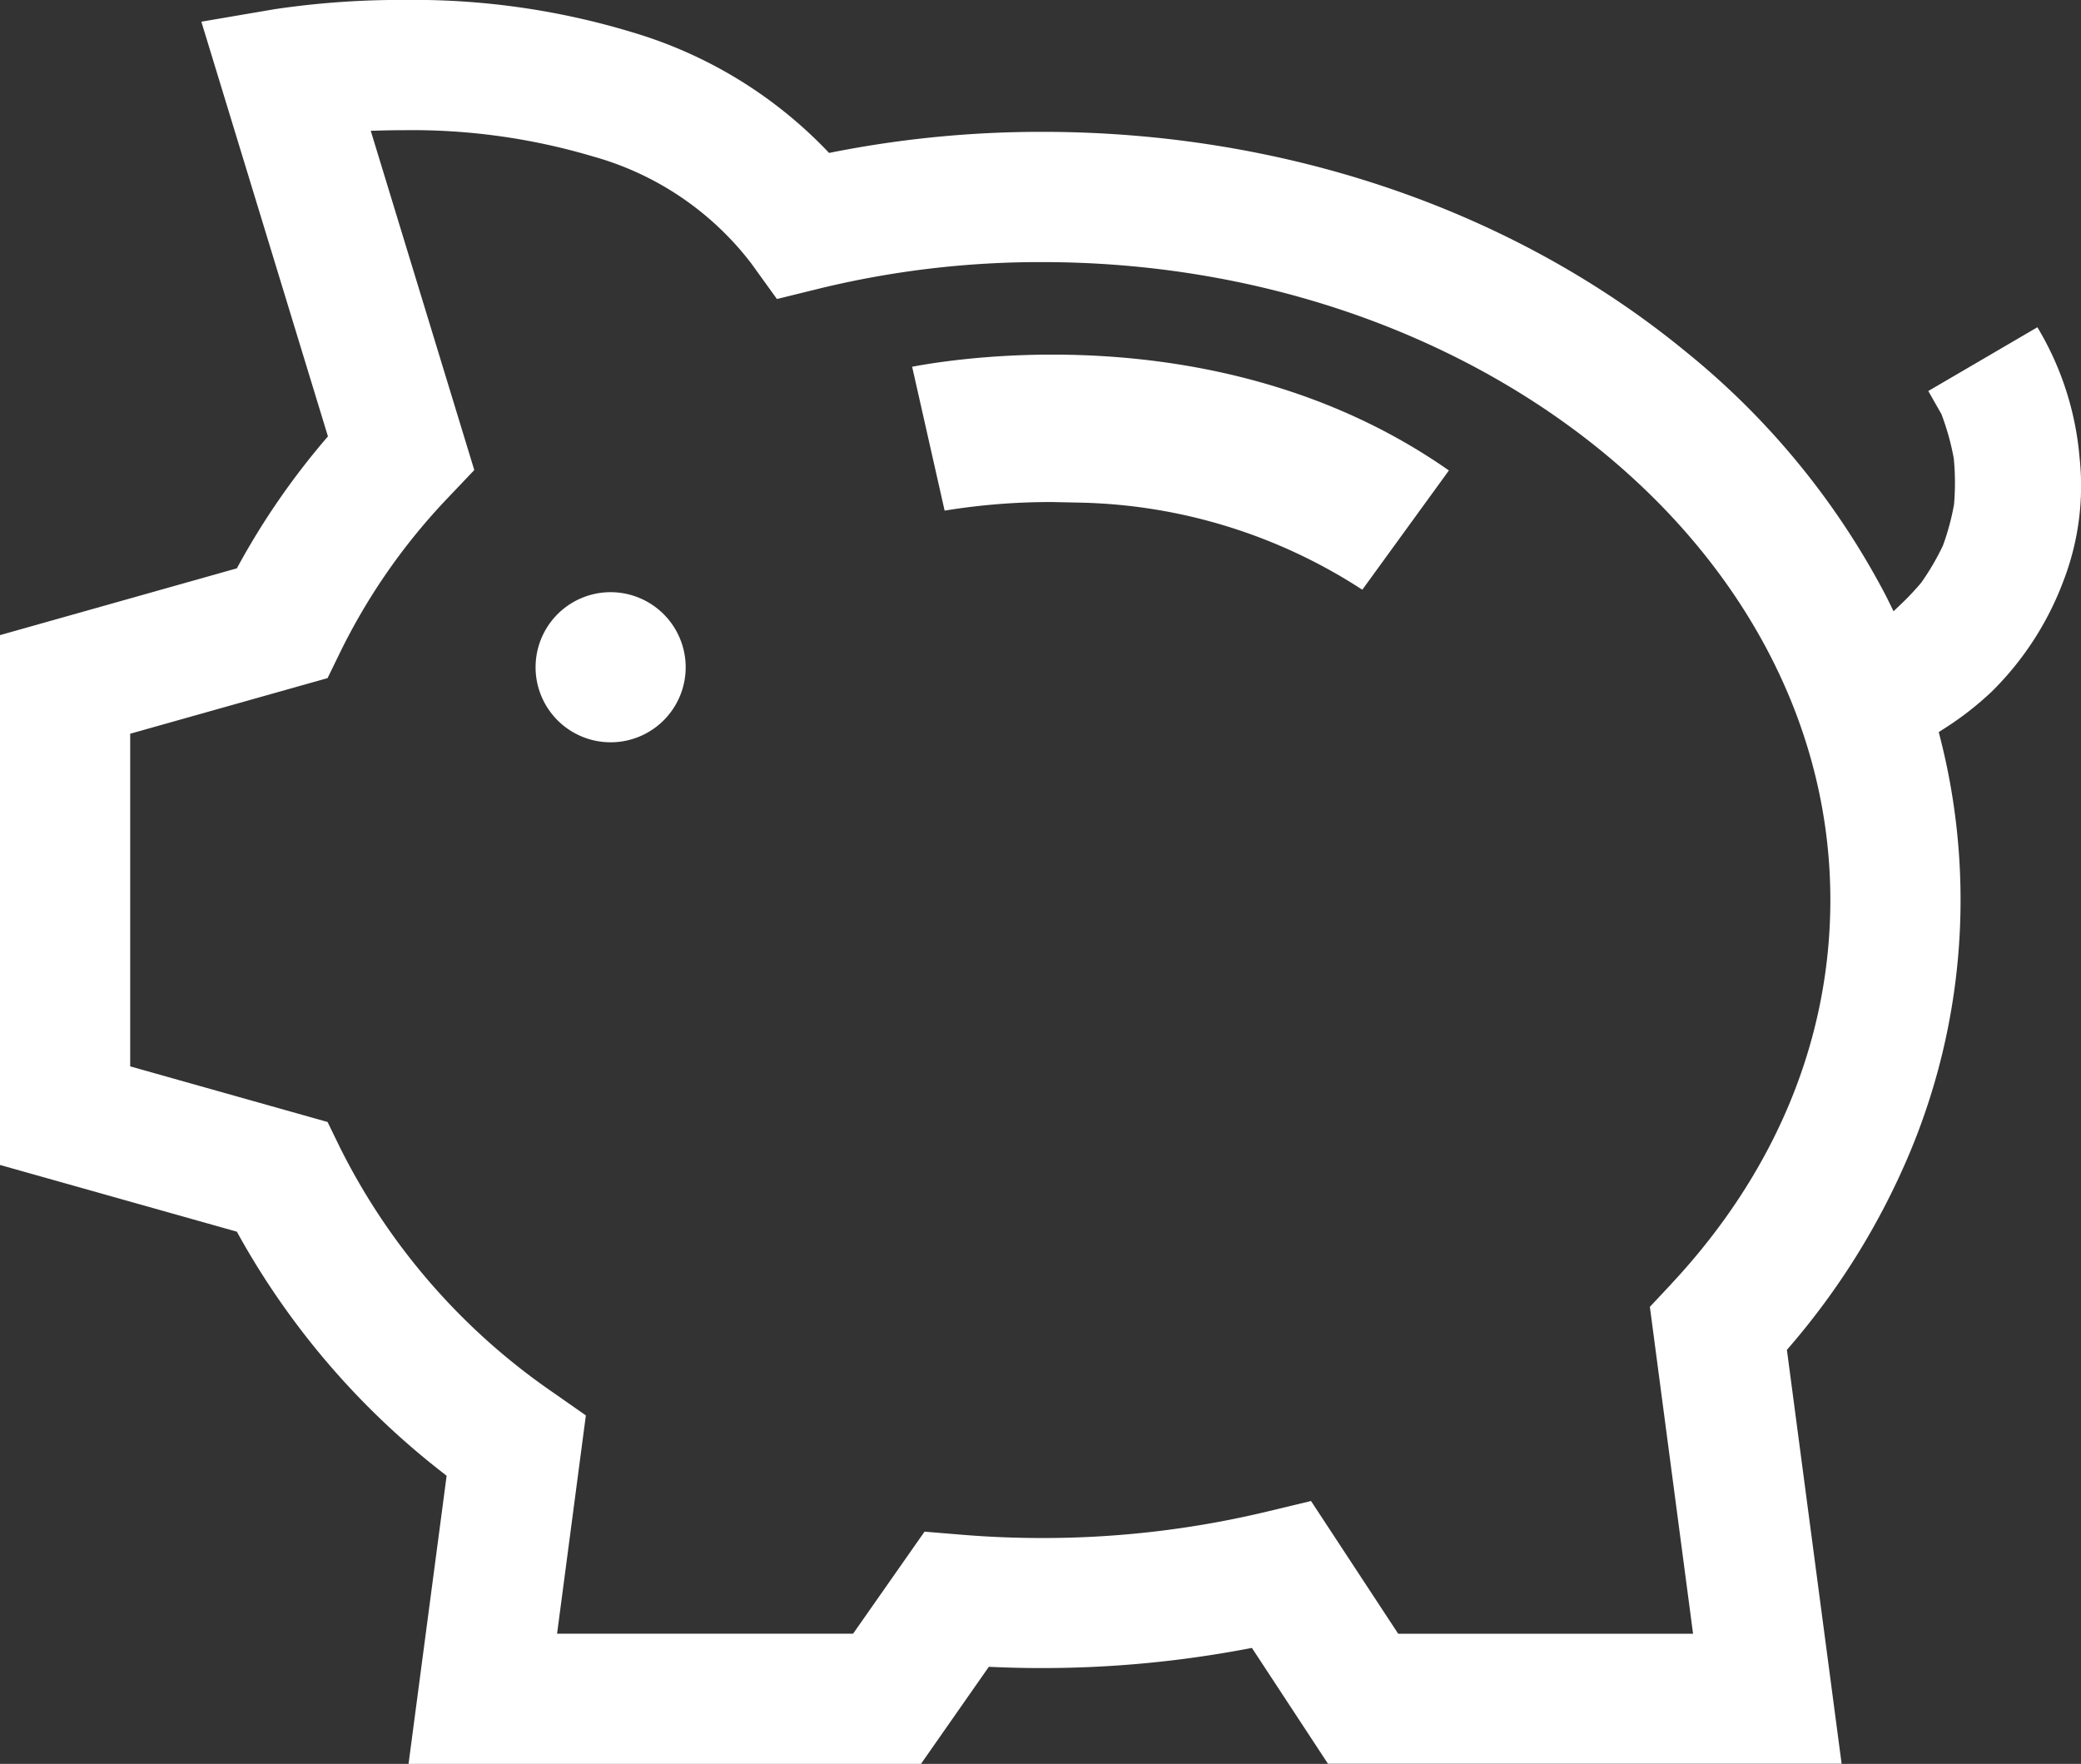
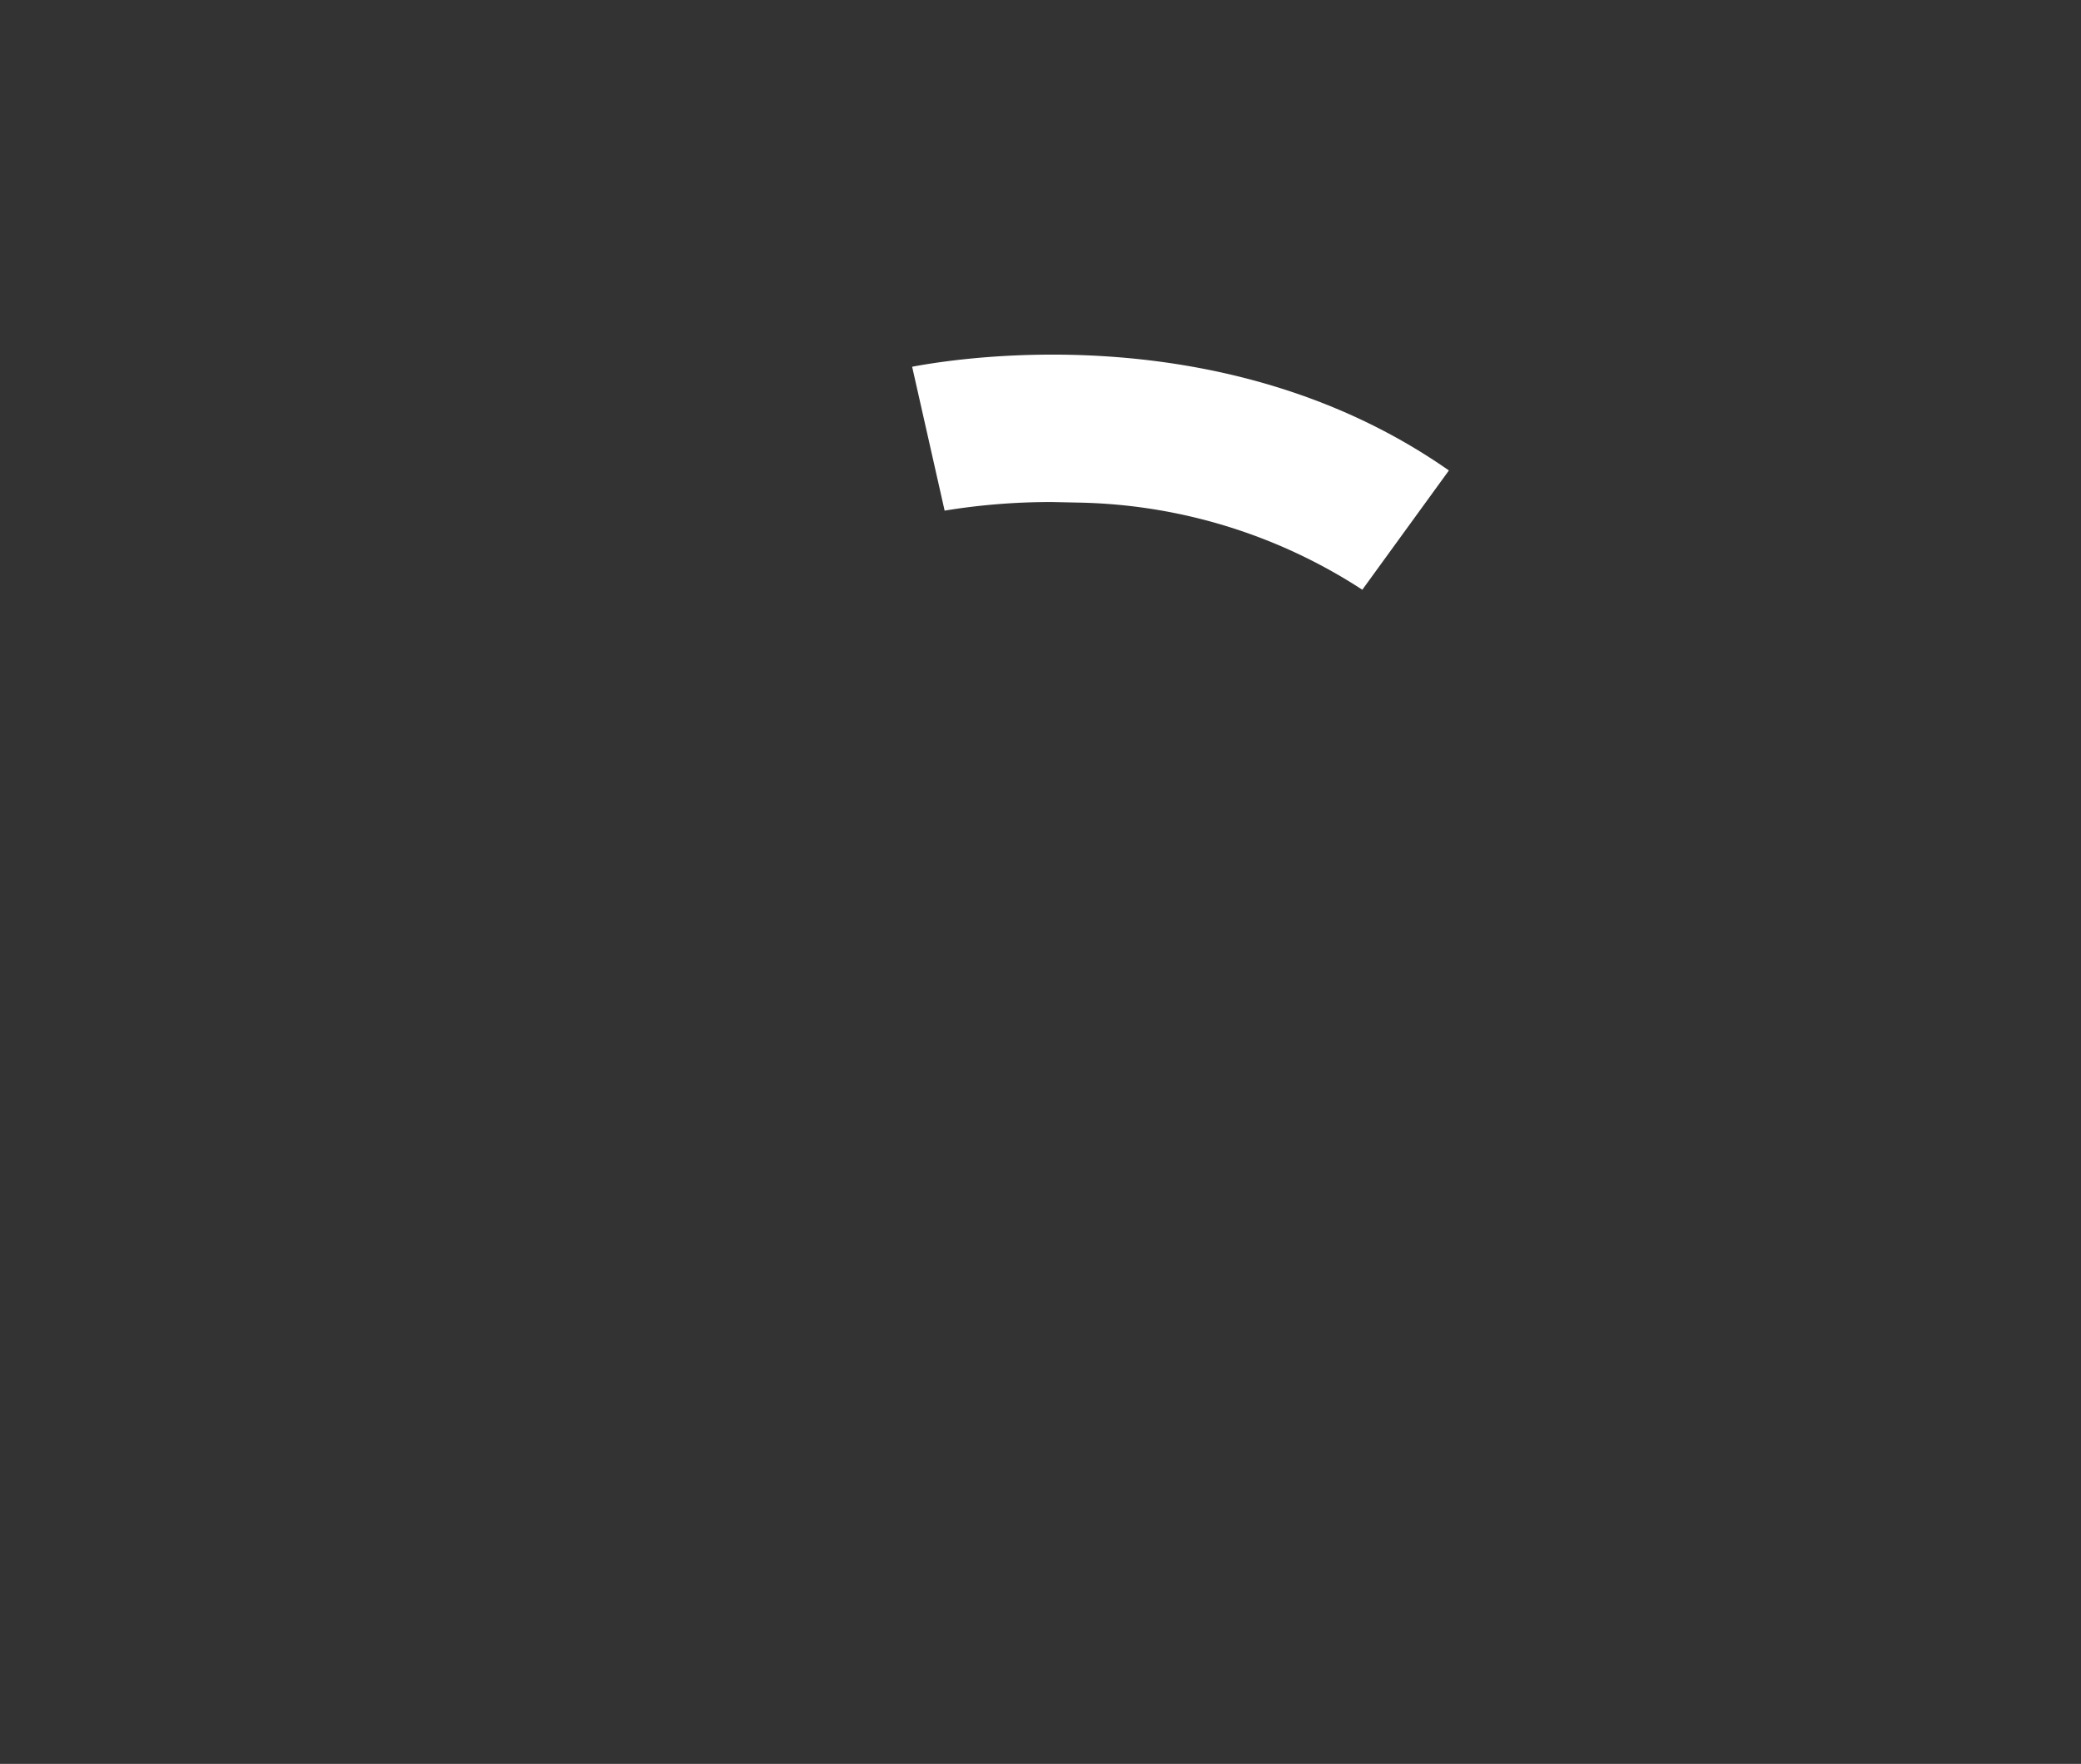
<svg xmlns="http://www.w3.org/2000/svg" id="Groupe_2" data-name="Groupe 2" width="115.628" height="98" viewBox="0 0 115.628 98">
  <rect x="0" y="0" width="115.628" height="98" fill="#333333" stroke="none" />
-   <path id="Tracé_4" data-name="Tracé 4" d="M388.046,217.794a16.774,16.774,0,0,0-2.341-7.219l-6.062,3.543.73,1.284a14.049,14.049,0,0,1,.687,2.465,14.228,14.228,0,0,1,.014,2.548,13.5,13.5,0,0,1-.622,2.3,14.023,14.023,0,0,1-1.2,2.049,14.342,14.342,0,0,1-1.052,1.124l-.487.467-.4-.814a43.056,43.056,0,0,0-11.081-13.558c-9.6-7.909-22.328-12.265-35.831-12.265a59.67,59.67,0,0,0-11.568,1.119l-.268.053-.188-.2a24.7,24.7,0,0,0-10.732-6.5,41.864,41.864,0,0,0-12.676-1.8,47.536,47.536,0,0,0-7.23.517l-4.051.691,7.033,23.039-.174.205a41.38,41.38,0,0,0-4.786,6.944l-.1.183L272.5,227.68v29.437l13.161,3.707.1.182a43.443,43.443,0,0,0,11.333,13.205l.222.175L295.2,290.393h28.473L327.442,285l.271.011a61.3,61.3,0,0,0,14.023-1l.325-.061,4.225,6.435h28.541l-3.04-22.994.143-.167a40.543,40.543,0,0,0,6.618-10.629,36.379,36.379,0,0,0,1.764-23.18l-.089-.348.3-.192a17.315,17.315,0,0,0,2.655-2.067,17.007,17.007,0,0,0,3.968-6.123A14.684,14.684,0,0,0,388.046,217.794Zm-22.7,45.955L364.173,265l2.4,18.163H350.189l-4.844-7.376-2.472.595a53.4,53.4,0,0,1-12.474,1.462c-1.5,0-3-.062-4.456-.183l-2.072-.171L319.9,283.16H303.453l1.6-12.128-1.8-1.259a36.005,36.005,0,0,1-11.843-13.587l-.71-1.457-10.966-3.09V233.158l10.966-3.089.71-1.456a34.175,34.175,0,0,1,5.989-8.574l1.454-1.53L293.1,199.66l.649-.018q.586-.015,1.22-.016a35.185,35.185,0,0,1,10.482,1.46,16.7,16.7,0,0,1,8.79,5.939l1.428,1.981,2.371-.584a51.771,51.771,0,0,1,12.361-1.467c24.154,0,43.8,15.9,43.8,35.442C374.2,250.171,371.138,257.553,365.342,263.749Z" transform="translate(-272.5 -192.393)" fill="#fff" />
-   <path id="Tracé_5" data-name="Tracé 5" d="M309.125,228.336a4.17,4.17,0,1,0,4.169,4.17A4.175,4.175,0,0,0,309.125,228.336Z" transform="translate(-275.195 -195.435)" fill="#fff" />
  <path id="Tracé_6" data-name="Tracé 6" d="M338.9,222.292a29.878,29.878,0,0,1,15.605,4.838l4.811-6.626c-12.16-8.51-26.781-6.338-29.824-5.763l1.805,7.994a36.479,36.479,0,0,1,5.994-.477" transform="translate(-278.81 -194.365)" fill="#fff" />
</svg>